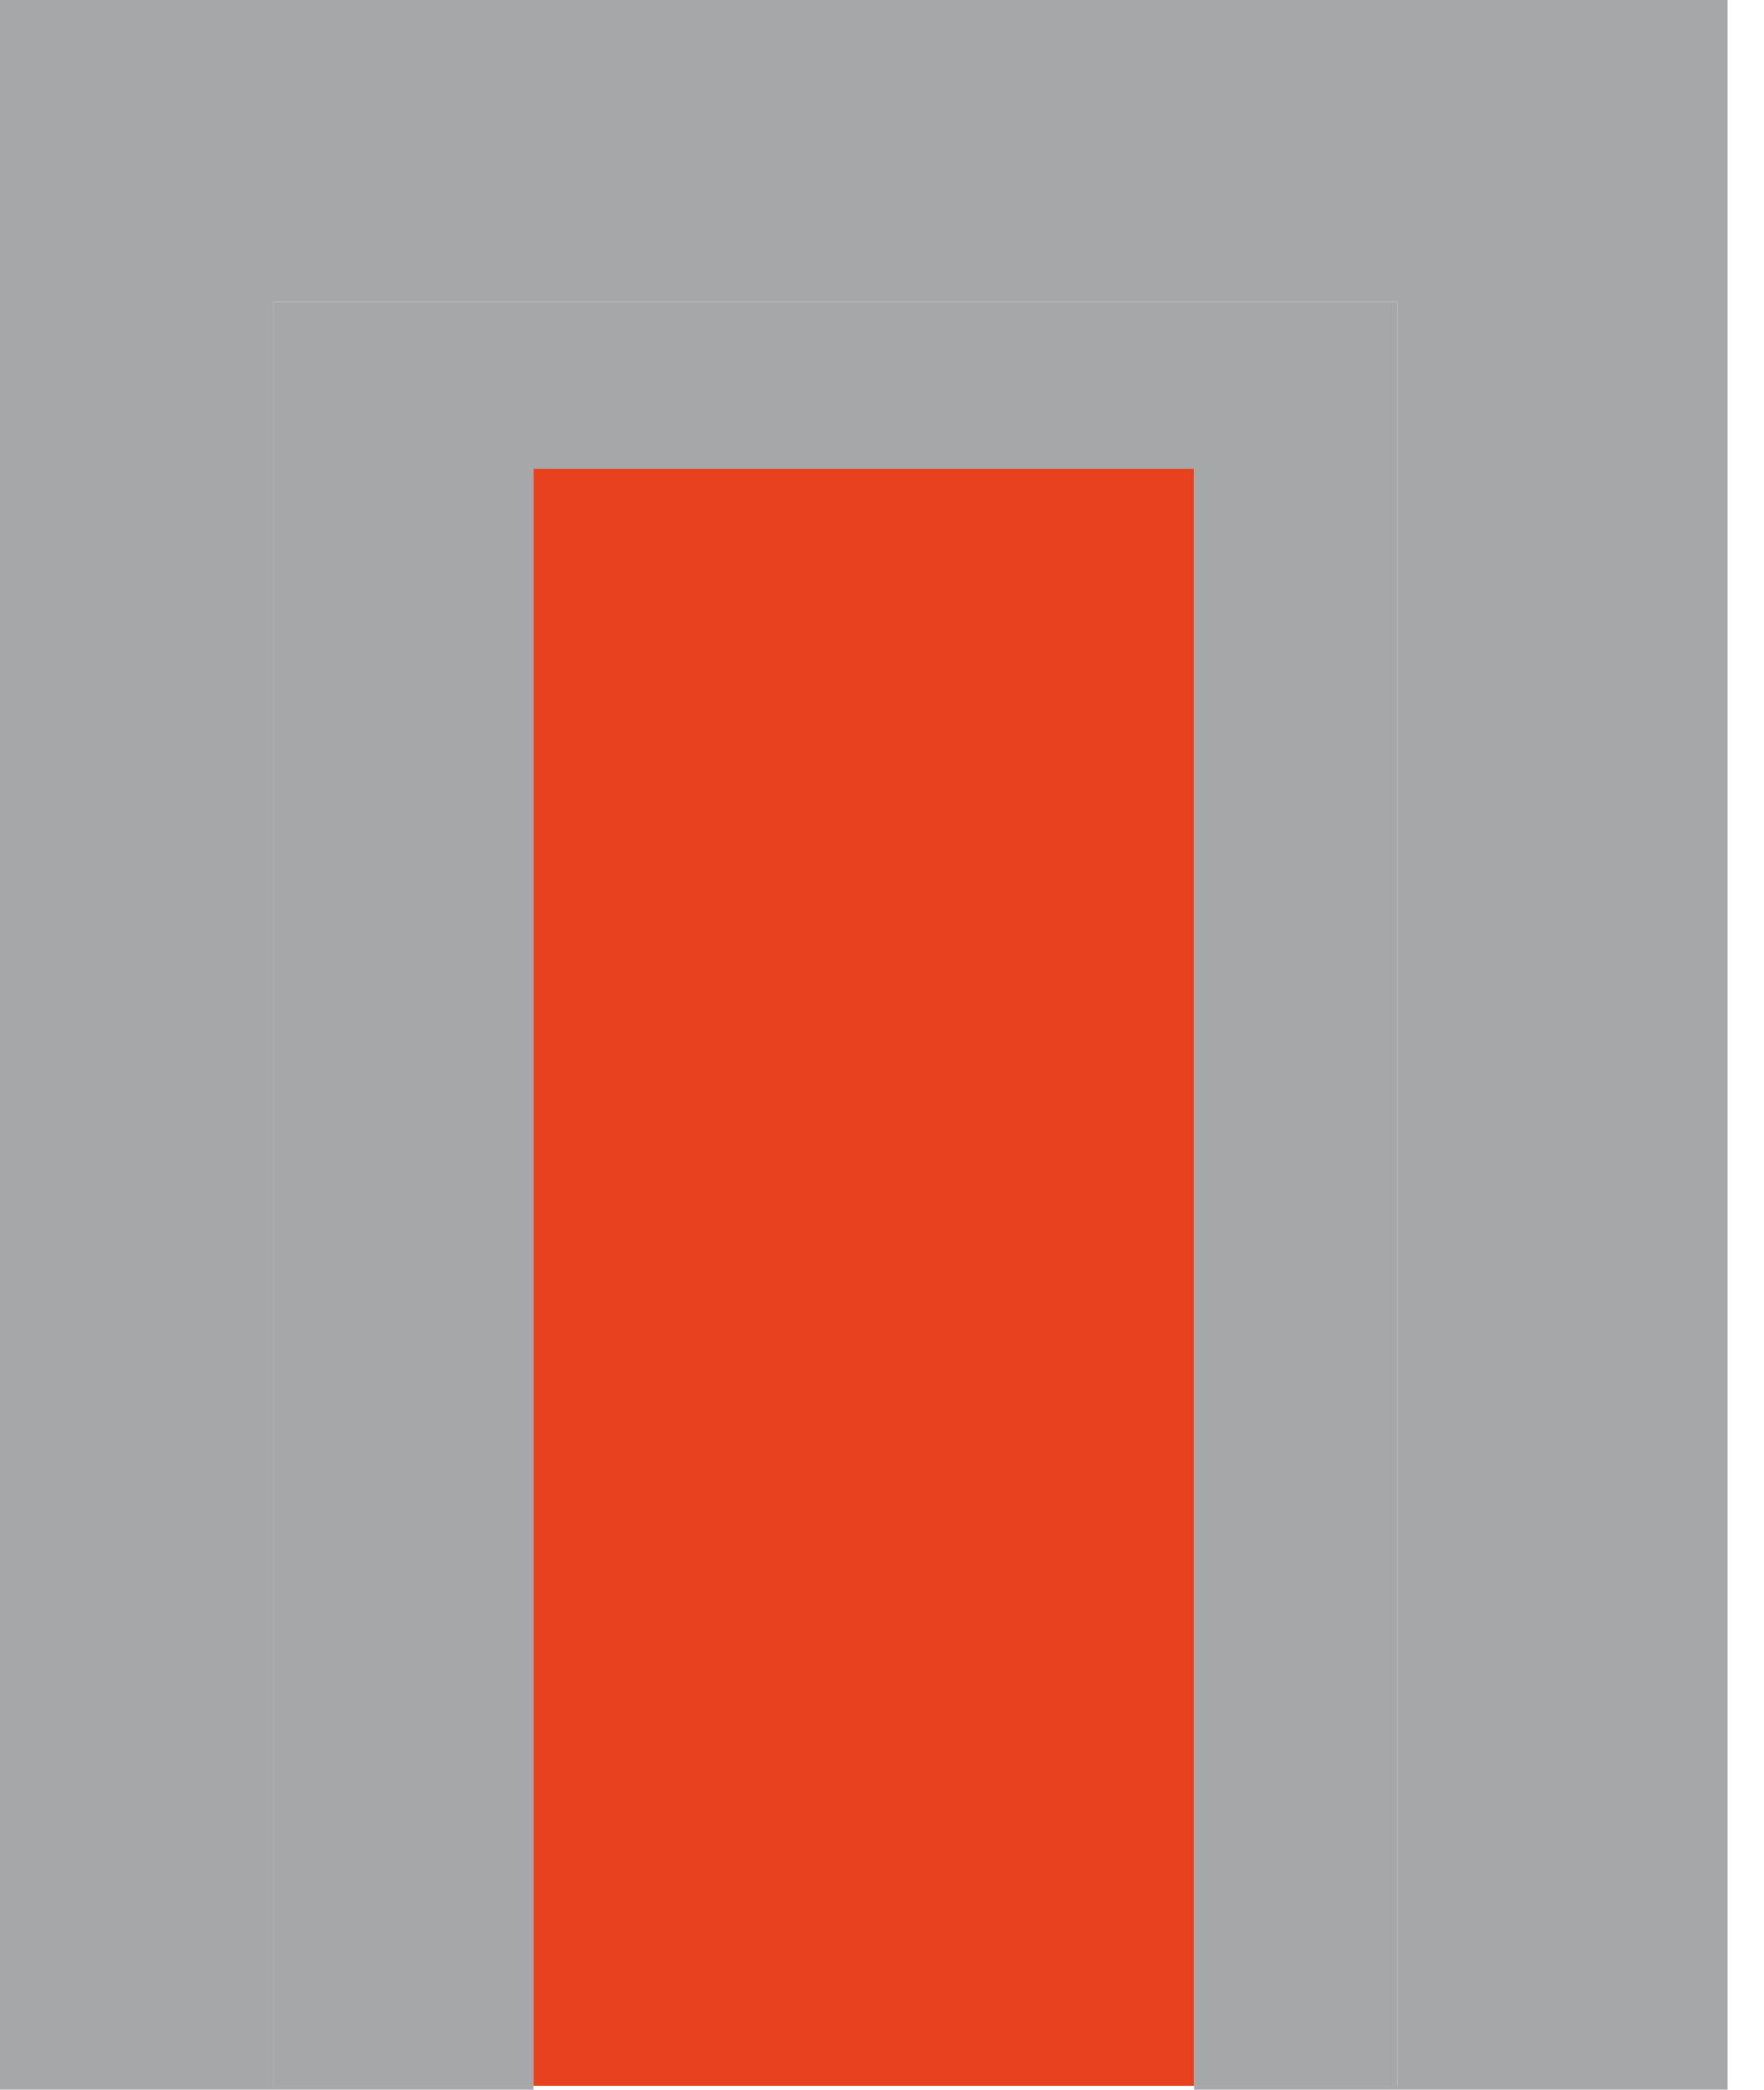
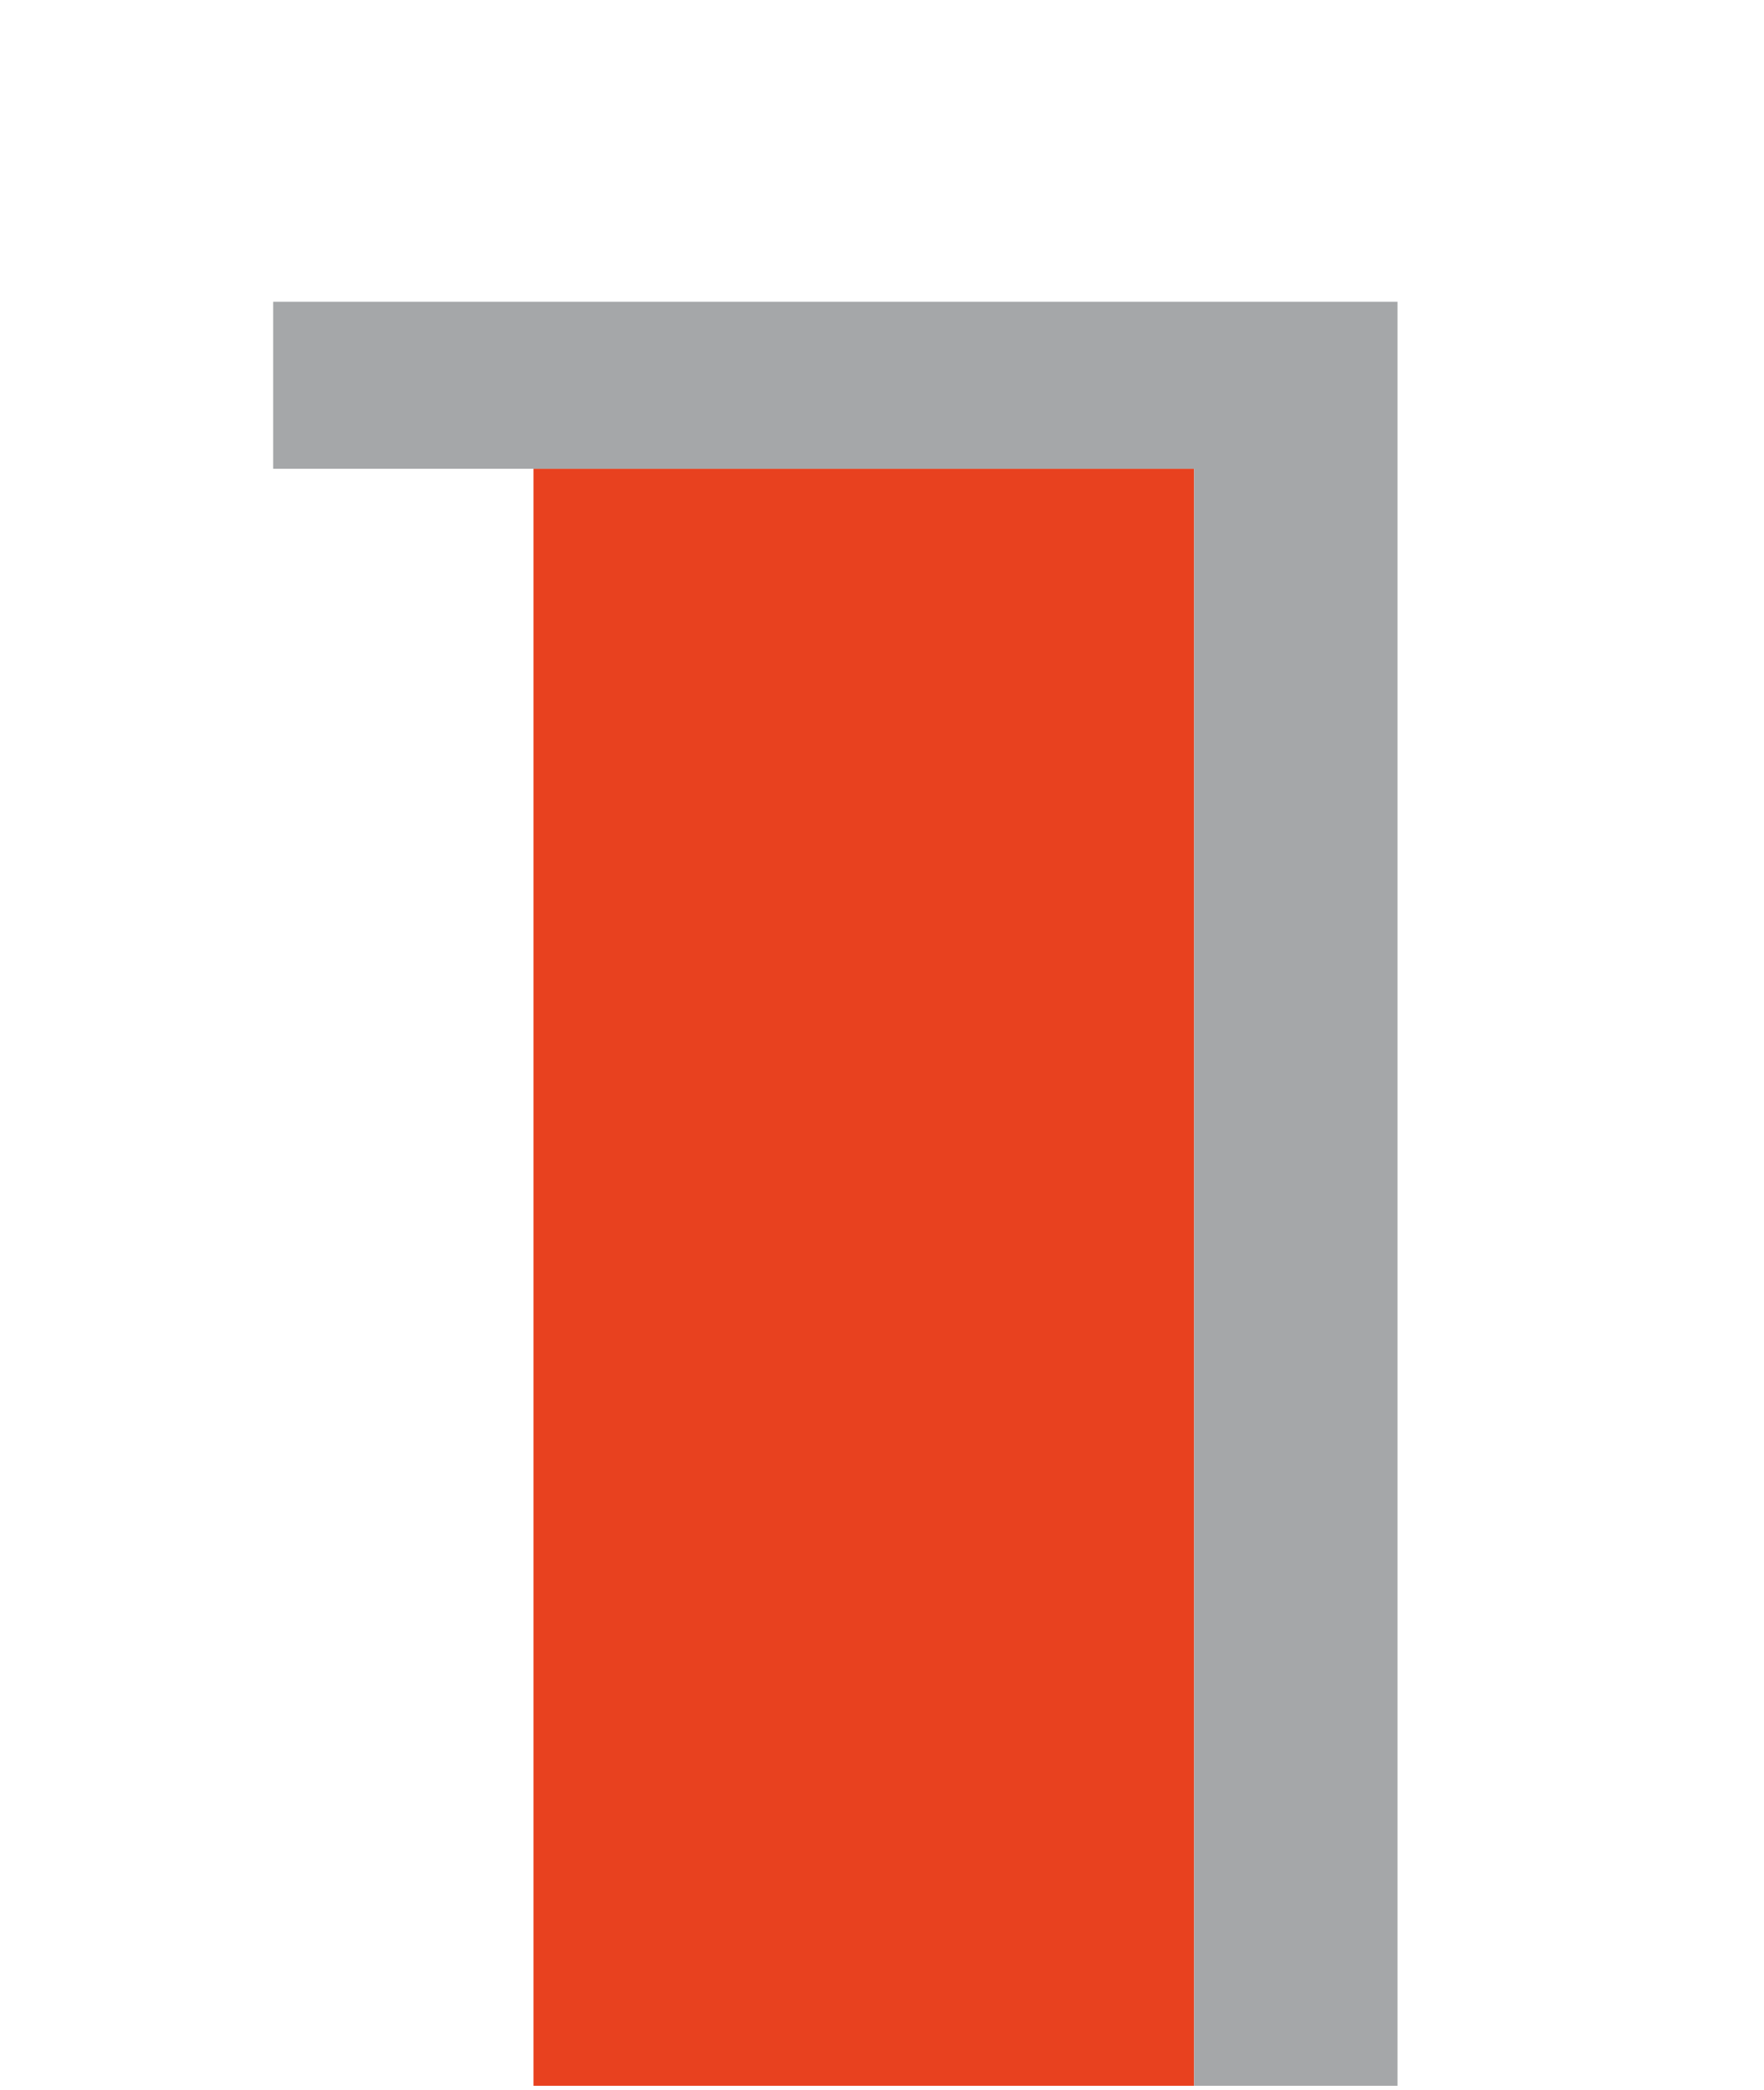
<svg xmlns="http://www.w3.org/2000/svg" width="38" height="45" viewBox="0 0 38 45" fill="none">
  <path d="M11.493 44.917H25.723V10.094H11.493V44.917Z" fill="#E8411F" />
-   <path d="M0 45H11.493V44.917H5.884V6.498H30.105V44.917H25.723V45H37.216V0H0V45Z" fill="#A5A7A9" />
-   <path d="M30.105 6.498H5.885V44.917H11.493V10.095H25.723V44.917H30.105V6.498Z" fill="#A5A7A9" />
+   <path d="M30.105 6.498H5.885V44.917V10.095H25.723V44.917H30.105V6.498Z" fill="#A5A7A9" />
</svg>